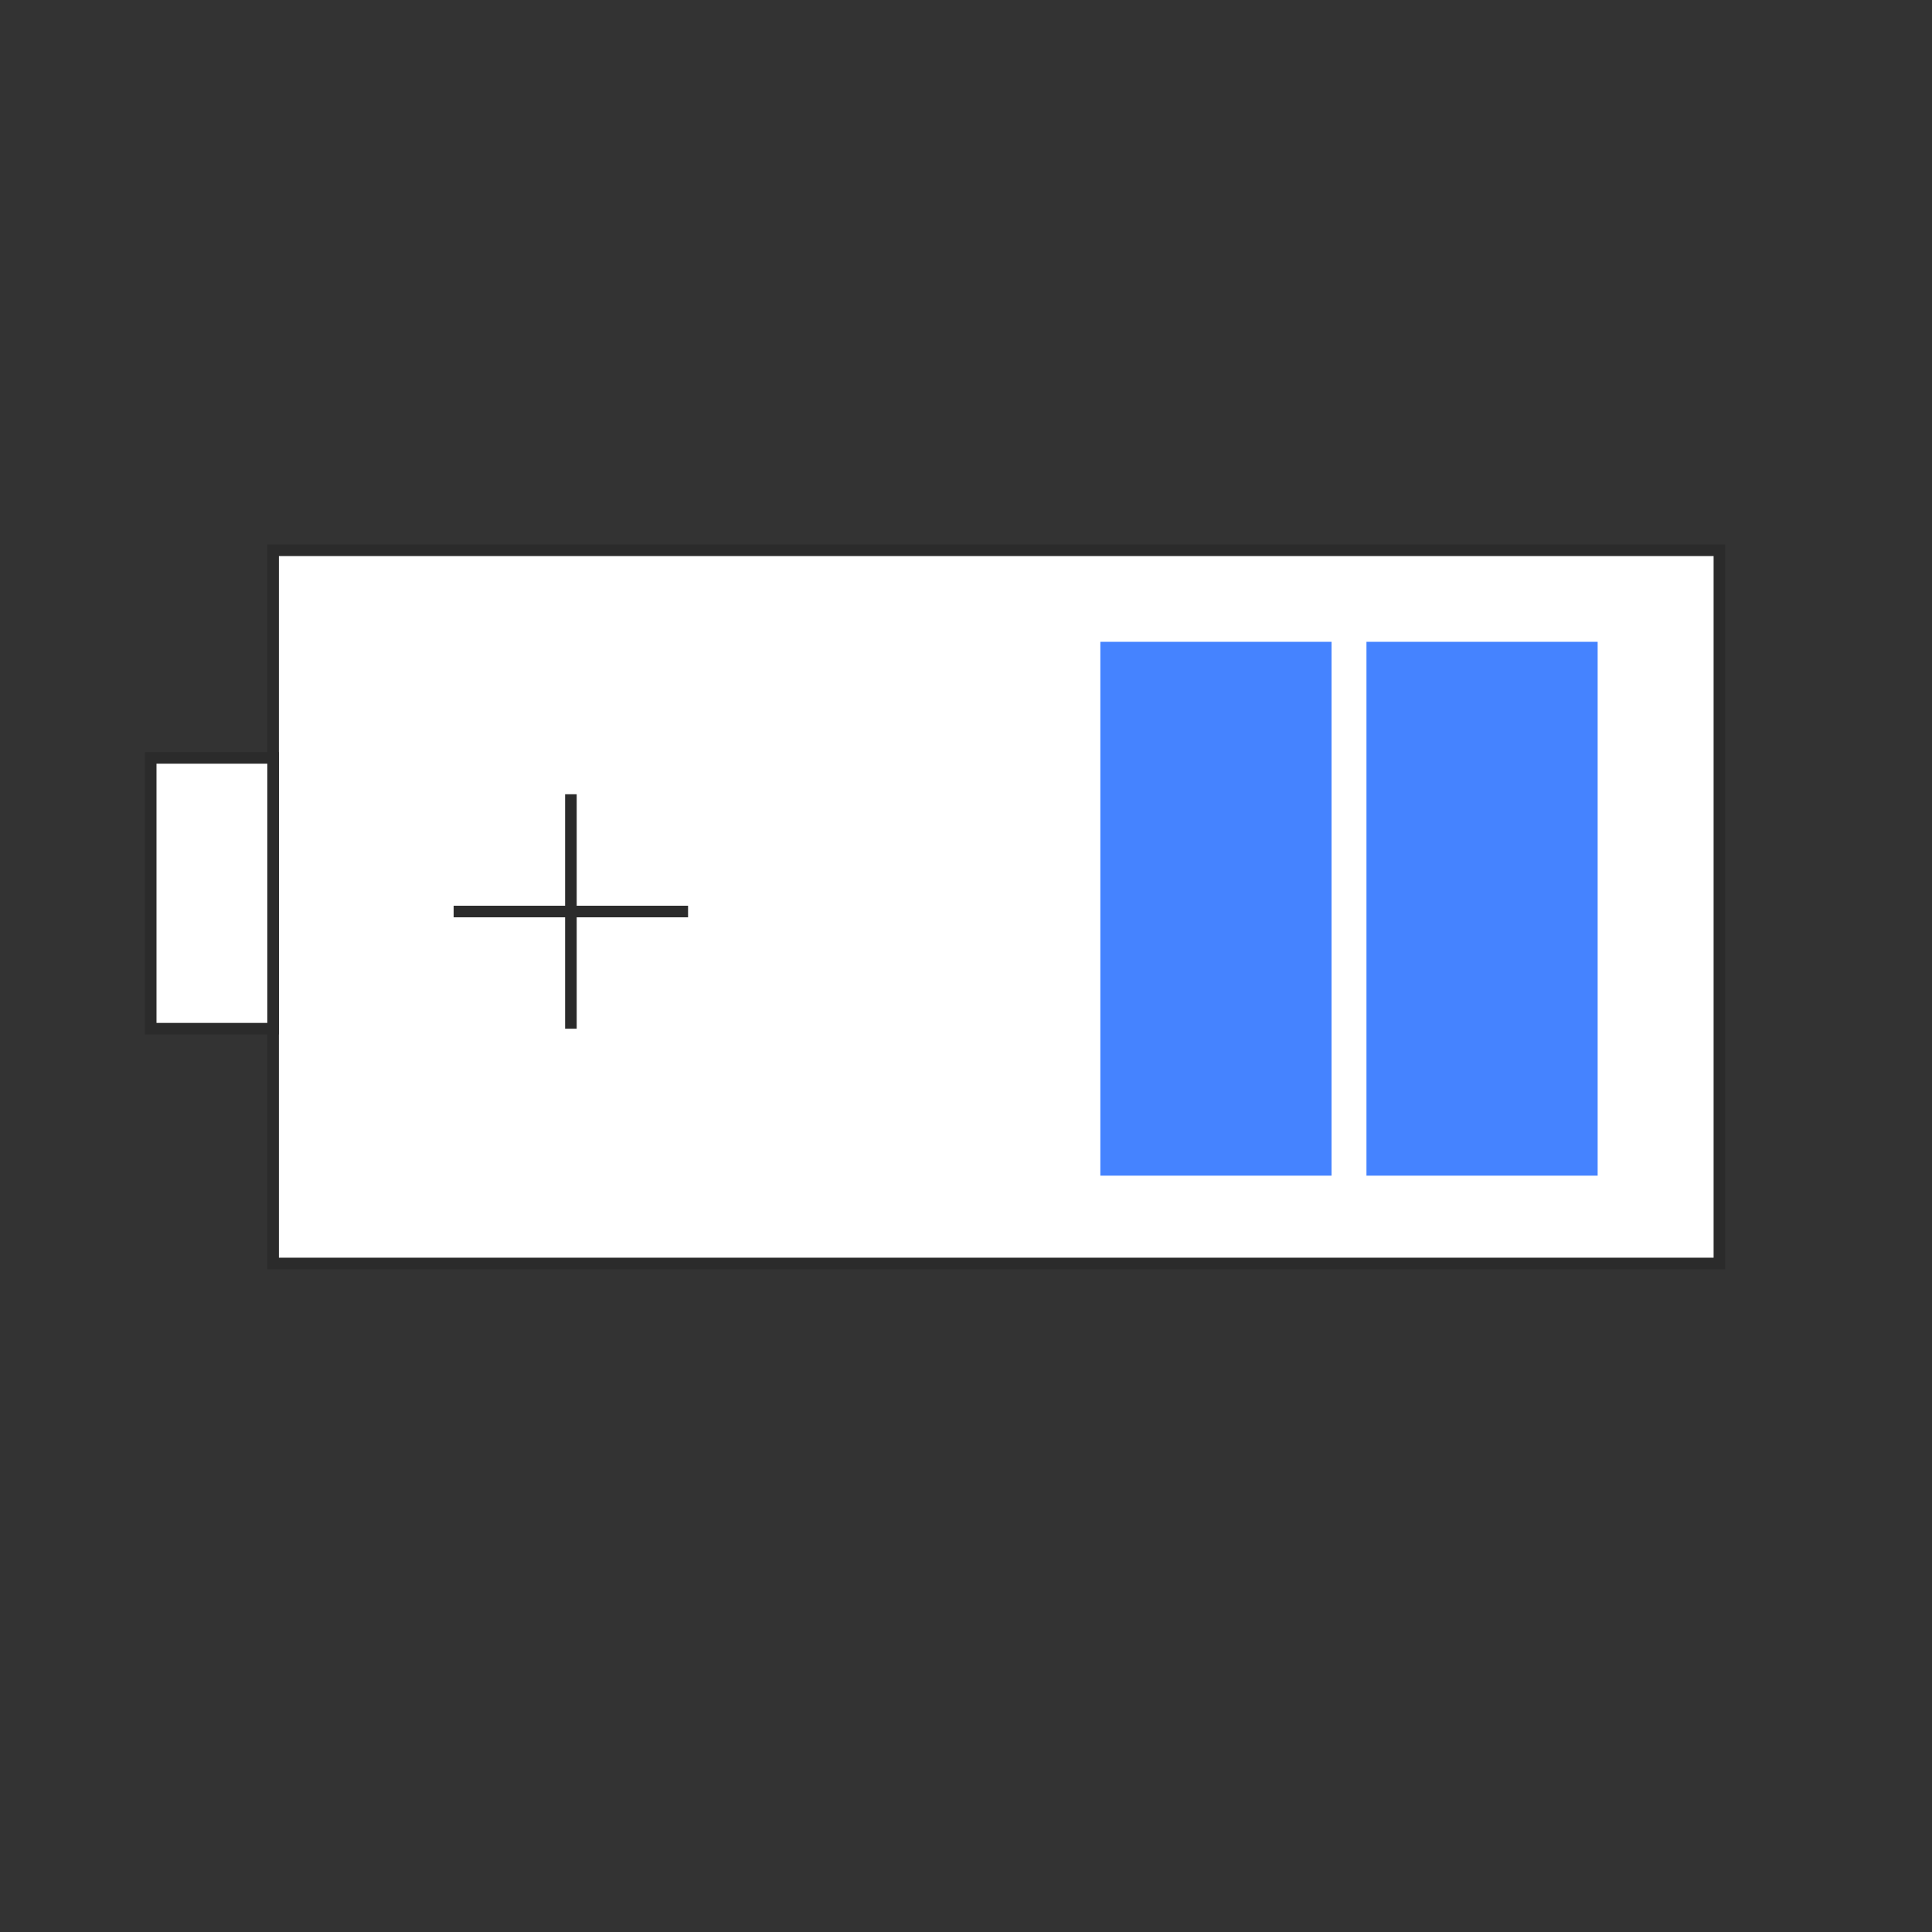
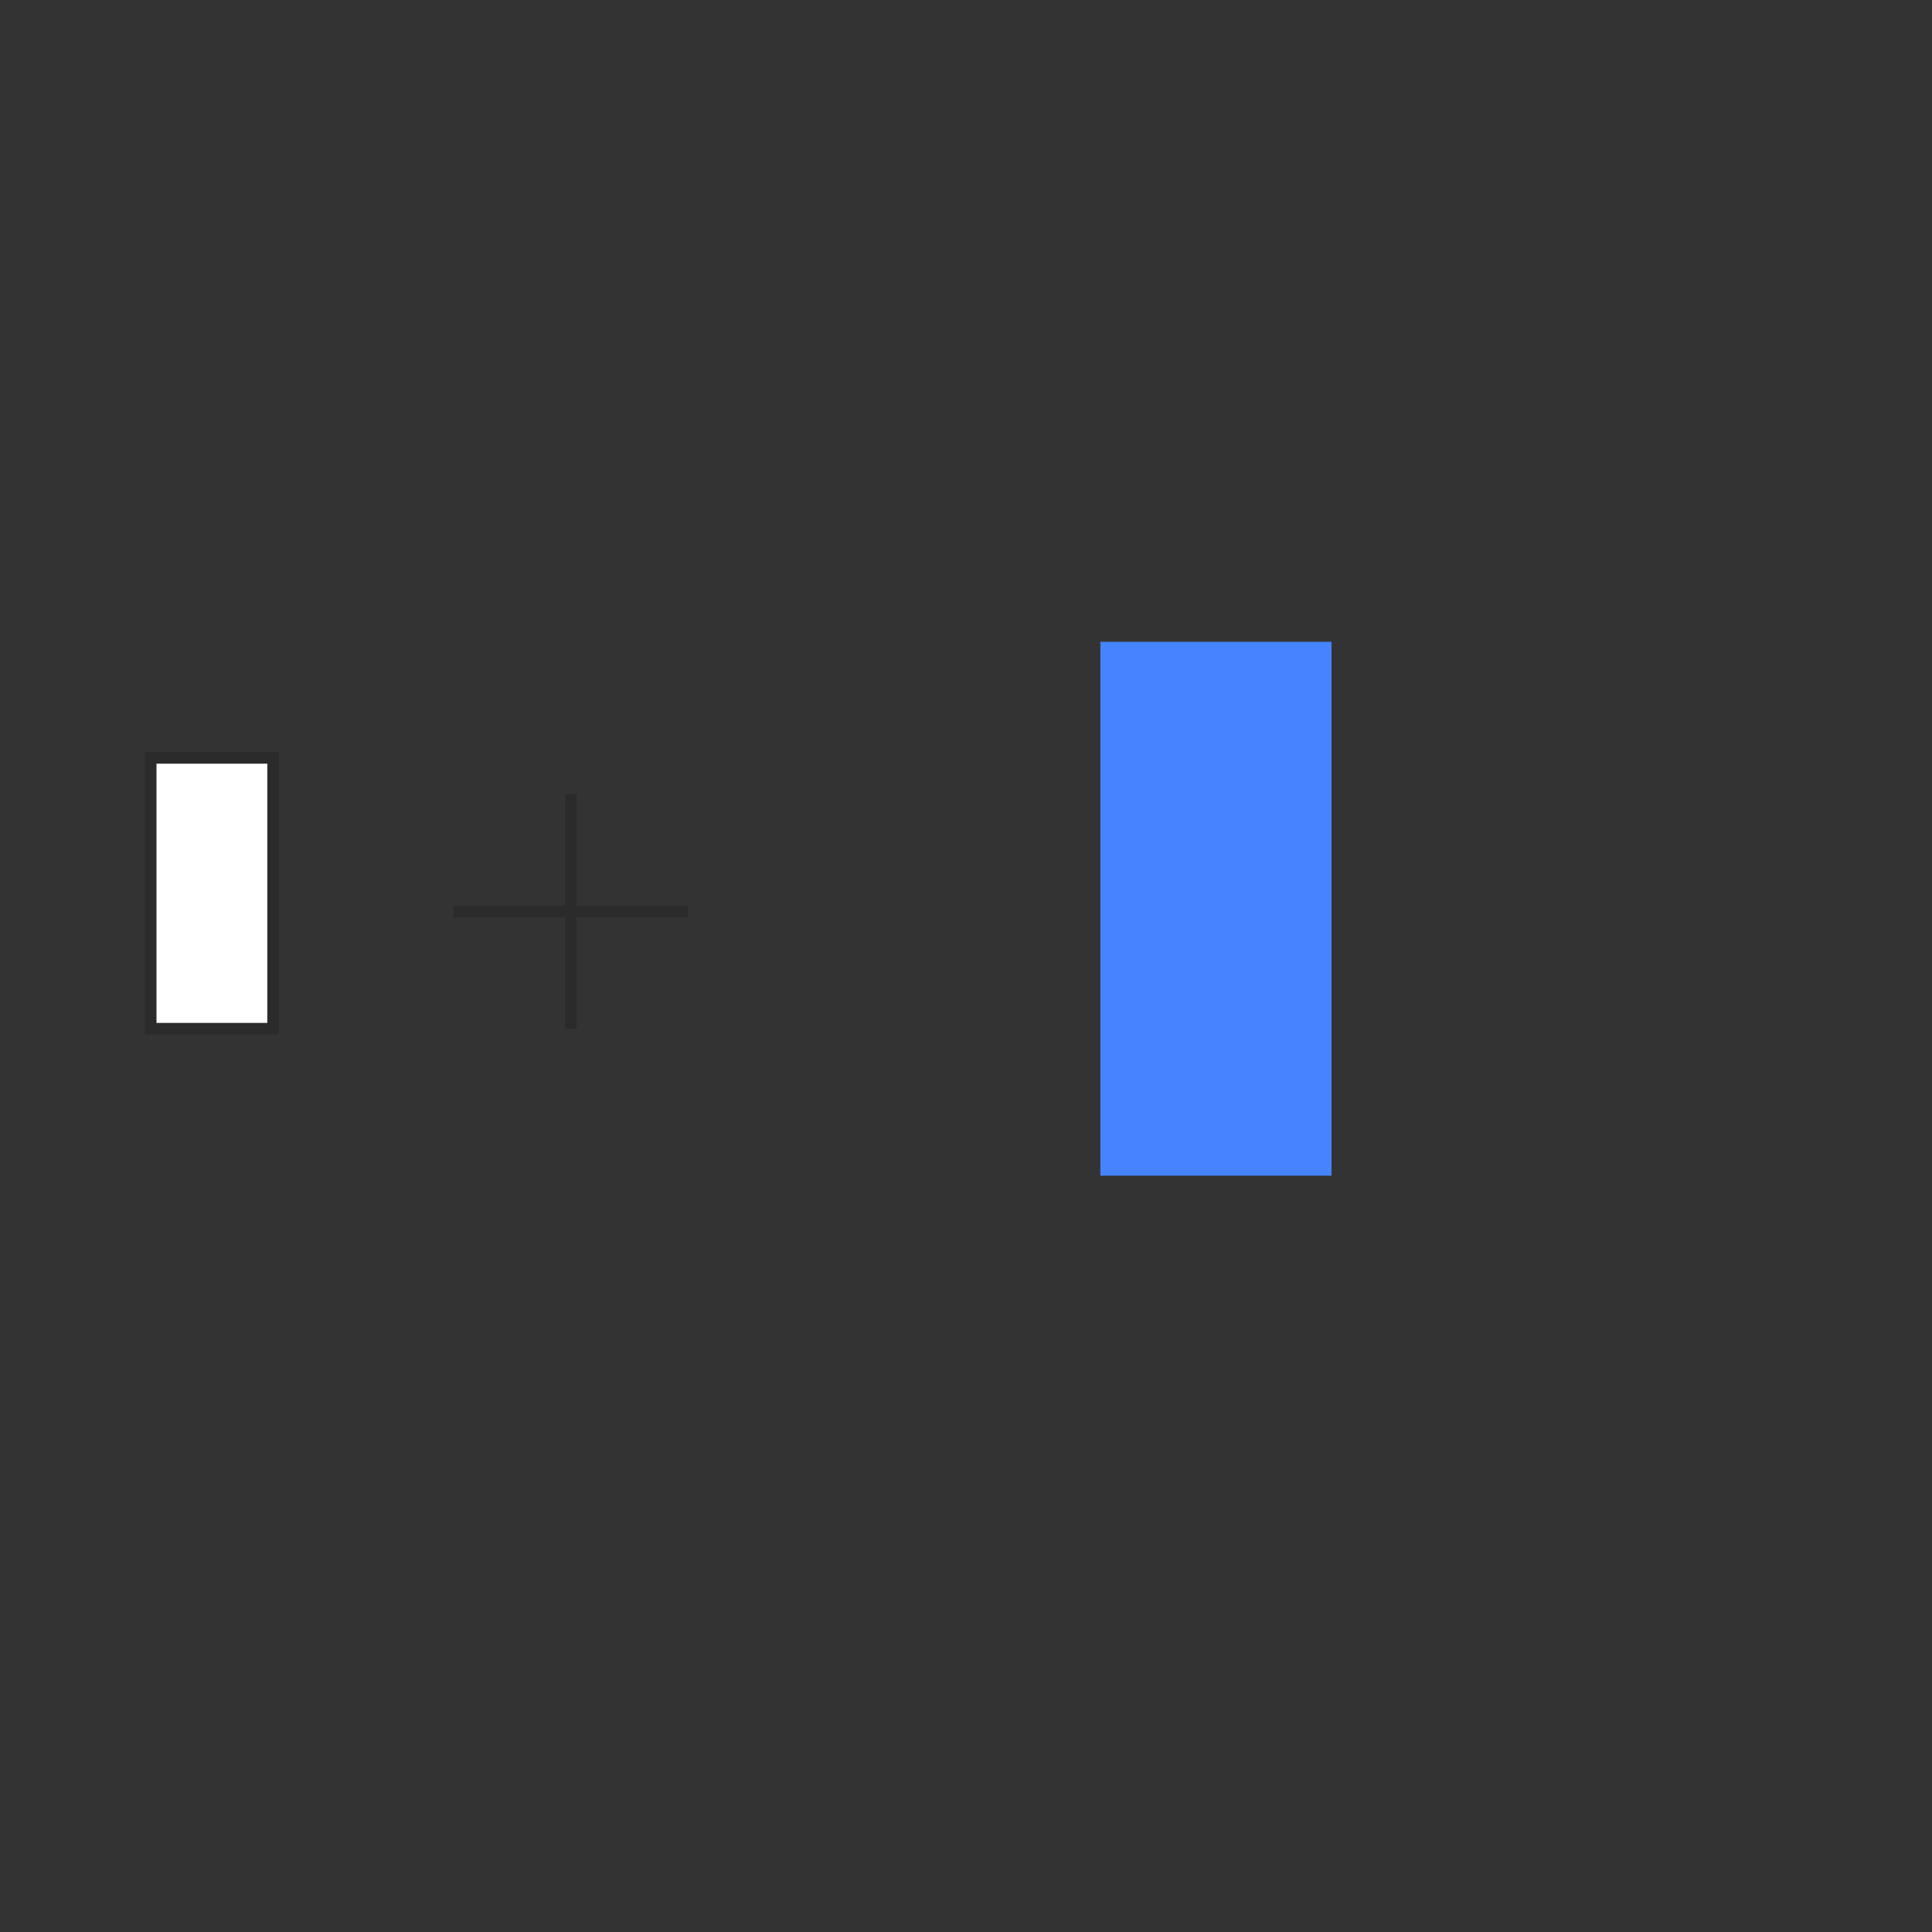
<svg xmlns="http://www.w3.org/2000/svg" id="Layer_3" x="0px" y="0px" viewBox="0 0 500 500" style="enable-background:new 0 0 500 500;" xml:space="preserve">
  <rect x="0" y="0" width="500" height="500" fill="#333333" stroke="none" />
  <style type="text/css"> .st0{display:none;} .st1{display:inline;fill:#B3D8F2;stroke:#B3D8F2;stroke-width:3;stroke-miterlimit:10;} .st2{display:inline;fill:#B3D8F2;stroke:#B3D8F2;stroke-miterlimit:10;} .st3{display:inline;fill:none;stroke:#B3D8F2;stroke-width:3;stroke-miterlimit:10;} .st4{fill:#FFFFFF;stroke:#2B2B2B;stroke-width:3;stroke-miterlimit:10;} .st5{fill:#4583FF;} .st6{fill:none;stroke:#2B2B2B;stroke-width:3;stroke-miterlimit:10;} </style>
  <g class="st0">
-     <rect x="85.7" y="157.32" class="st1" width="374.3" height="184.58" />
    <rect x="54.01" y="211.05" class="st1" width="31.68" height="70.09" />
    <rect x="368.65" y="181.01" class="st2" width="59.83" height="138.16" />
    <rect x="299.78" y="181.01" class="st2" width="59.83" height="138.16" />
-     <line class="st3" x1="162.76" y1="220.47" x2="162.76" y2="281.14" />
-     <line class="st3" x1="132.41" y1="250.82" x2="193.08" y2="250.82" />
  </g>
  <g>
-     <rect x="70.68" y="142.41" class="st4" width="374.3" height="184.58" />
    <rect x="39" y="196.14" class="st4" width="31.68" height="70.09" />
-     <rect x="353.64" y="166.1" class="st5" width="59.83" height="138.16" />
    <rect x="284.77" y="166.1" class="st5" width="59.83" height="138.16" />
    <line class="st6" x1="147.75" y1="205.55" x2="147.75" y2="266.23" />
    <line class="st6" x1="117.4" y1="235.9" x2="178.07" y2="235.9" />
  </g>
</svg>